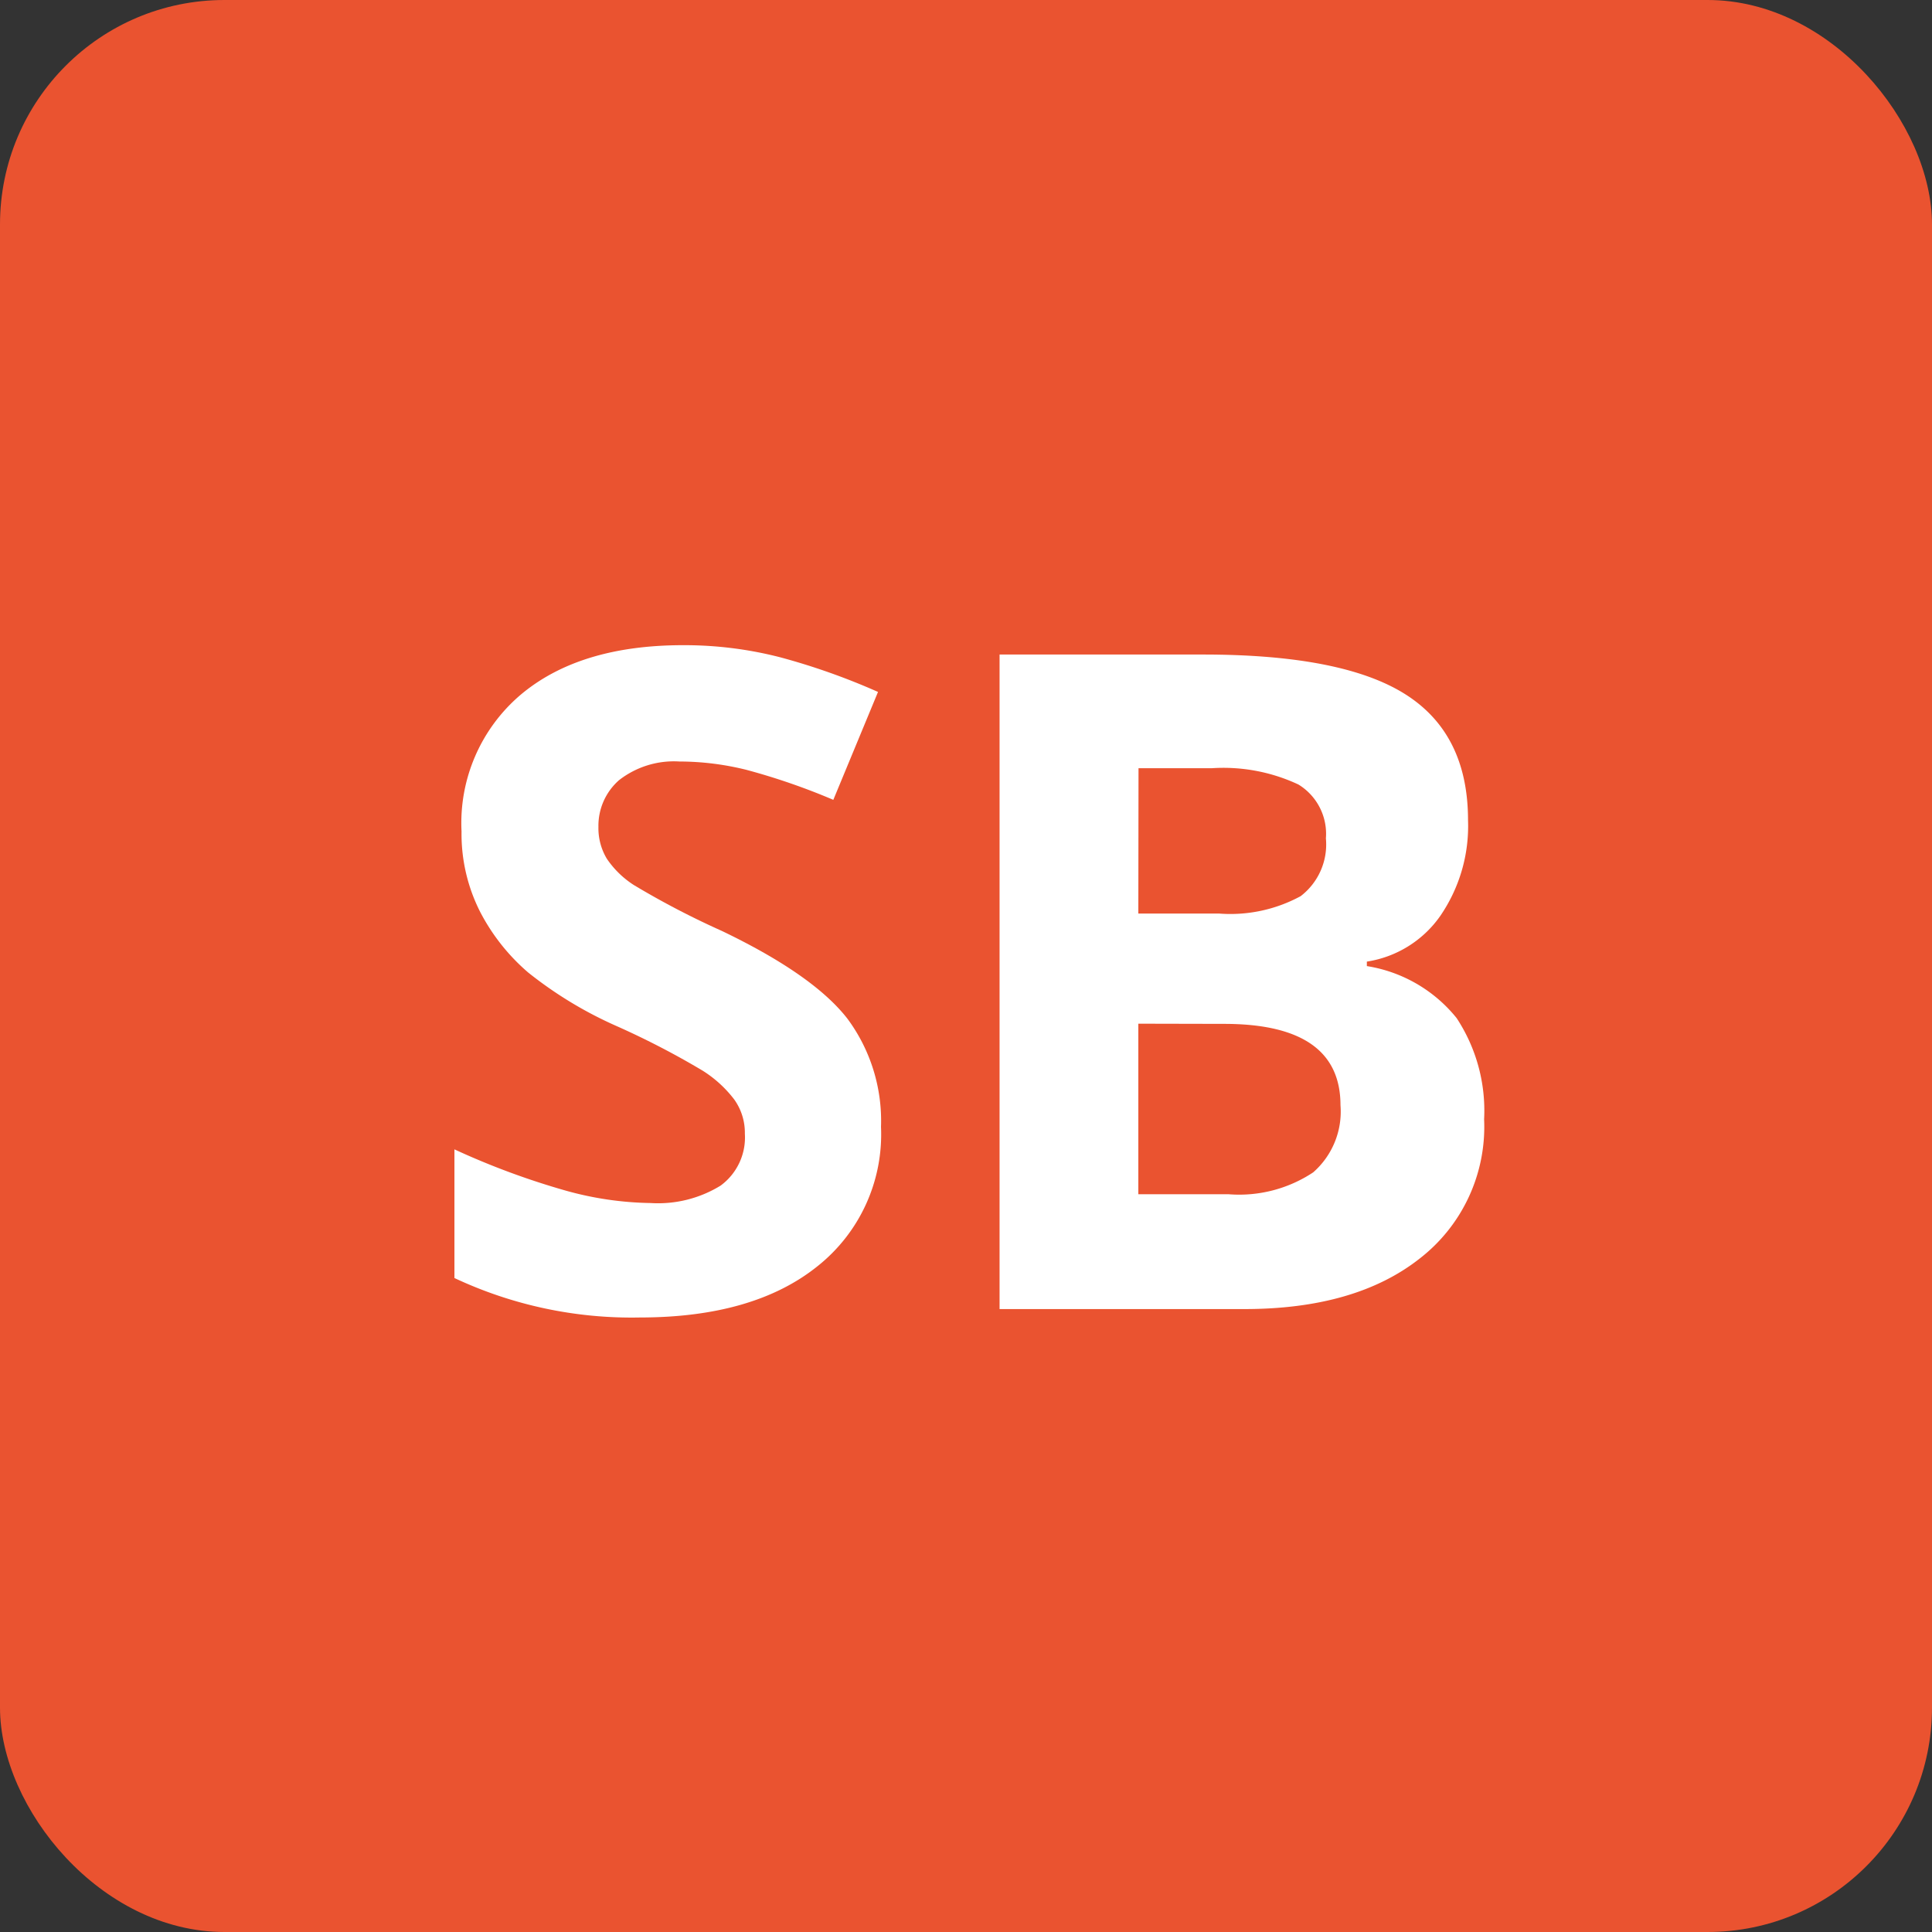
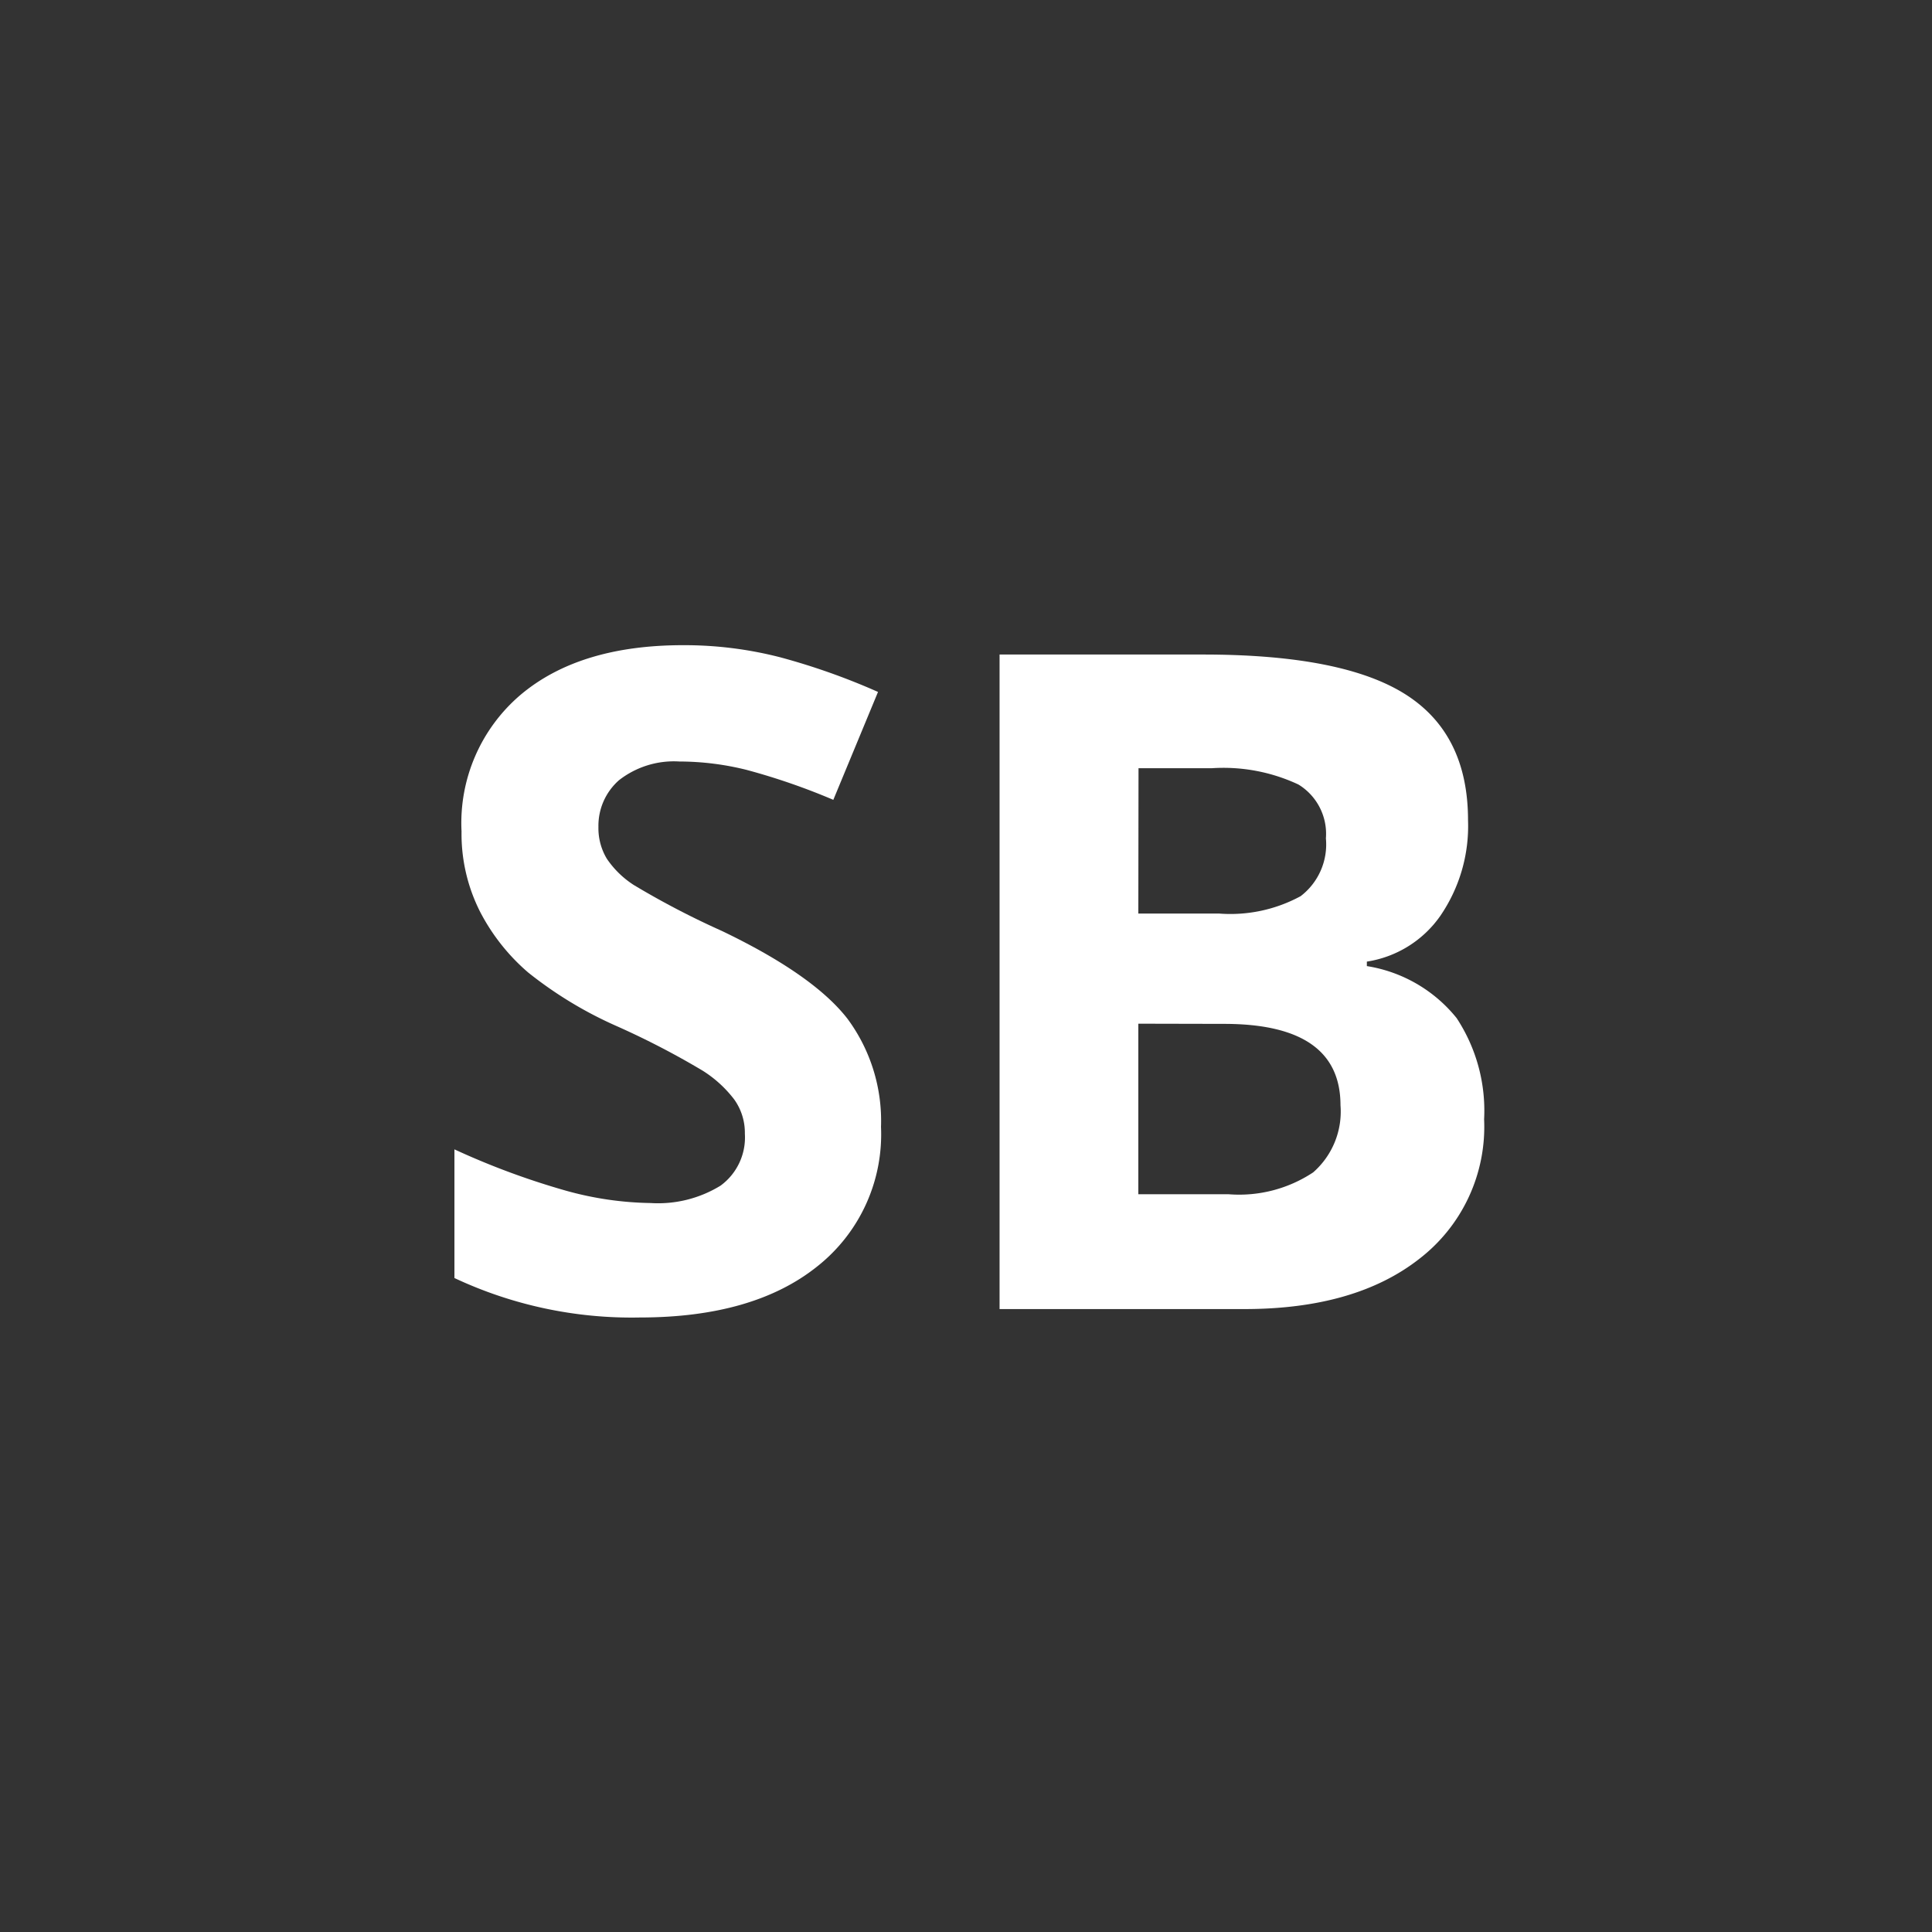
<svg xmlns="http://www.w3.org/2000/svg" id="Ebene_1" data-name="Ebene 1" viewBox="0 0 103.31 103.31">
  <rect x="0" y="0" width="103.31" height="103.31" fill="#333333" stroke="none" />
  <title>SB</title>
-   <rect width="103.31" height="103.31" rx="12" ry="12" style="fill:#ea5330" />
  <path d="M47.11,60.26a9,9,0,0,1-3.41,7.46q-3.41,2.73-9.49,2.73a22.28,22.28,0,0,1-9.91-2.11V61.46a40.8,40.8,0,0,0,6,2.22,17.74,17.74,0,0,0,4.49.65,6.38,6.38,0,0,0,3.74-.93,3.19,3.19,0,0,0,1.3-2.78,3.06,3.06,0,0,0-.57-1.83,6.42,6.42,0,0,0-1.69-1.54A43.47,43.47,0,0,0,33,54.88,21.47,21.47,0,0,1,28.24,52a10.86,10.86,0,0,1-2.56-3.23,9.21,9.21,0,0,1-1-4.31,9,9,0,0,1,3.15-7.3q3.15-2.66,8.7-2.66a20.54,20.54,0,0,1,5.2.65A35.84,35.84,0,0,1,46.95,37l-2.39,5.77a35,35,0,0,0-4.63-1.6,14.91,14.91,0,0,0-3.6-.45,4.77,4.77,0,0,0-3.23,1A3.24,3.24,0,0,0,32,44.21a3.17,3.17,0,0,0,.45,1.71,5,5,0,0,0,1.45,1.41,44.7,44.7,0,0,0,4.7,2.45q4.9,2.35,6.72,4.7A9.18,9.18,0,0,1,47.11,60.26Z" style="fill:#fff" />
  <path d="M53.45,35H64.34q7.44,0,10.8,2.12t3.36,6.74A8.49,8.49,0,0,1,77,49a5.88,5.88,0,0,1-3.91,2.42v.24a7.71,7.71,0,0,1,4.8,2.78,9,9,0,0,1,1.47,5.41,8.91,8.91,0,0,1-3.46,7.46Q72.47,70,66.54,70H53.45Zm7.42,13.85h4.31a7.87,7.87,0,0,0,4.37-.93,3.48,3.48,0,0,0,1.35-3.09,3.09,3.09,0,0,0-1.47-2.88,9.46,9.46,0,0,0-4.65-.87h-3.9Zm0,5.89v9.12H65.7a7.16,7.16,0,0,0,4.52-1.17,4.32,4.32,0,0,0,1.46-3.59q0-4.35-6.22-4.35Z" style="fill:#fff" />
</svg>